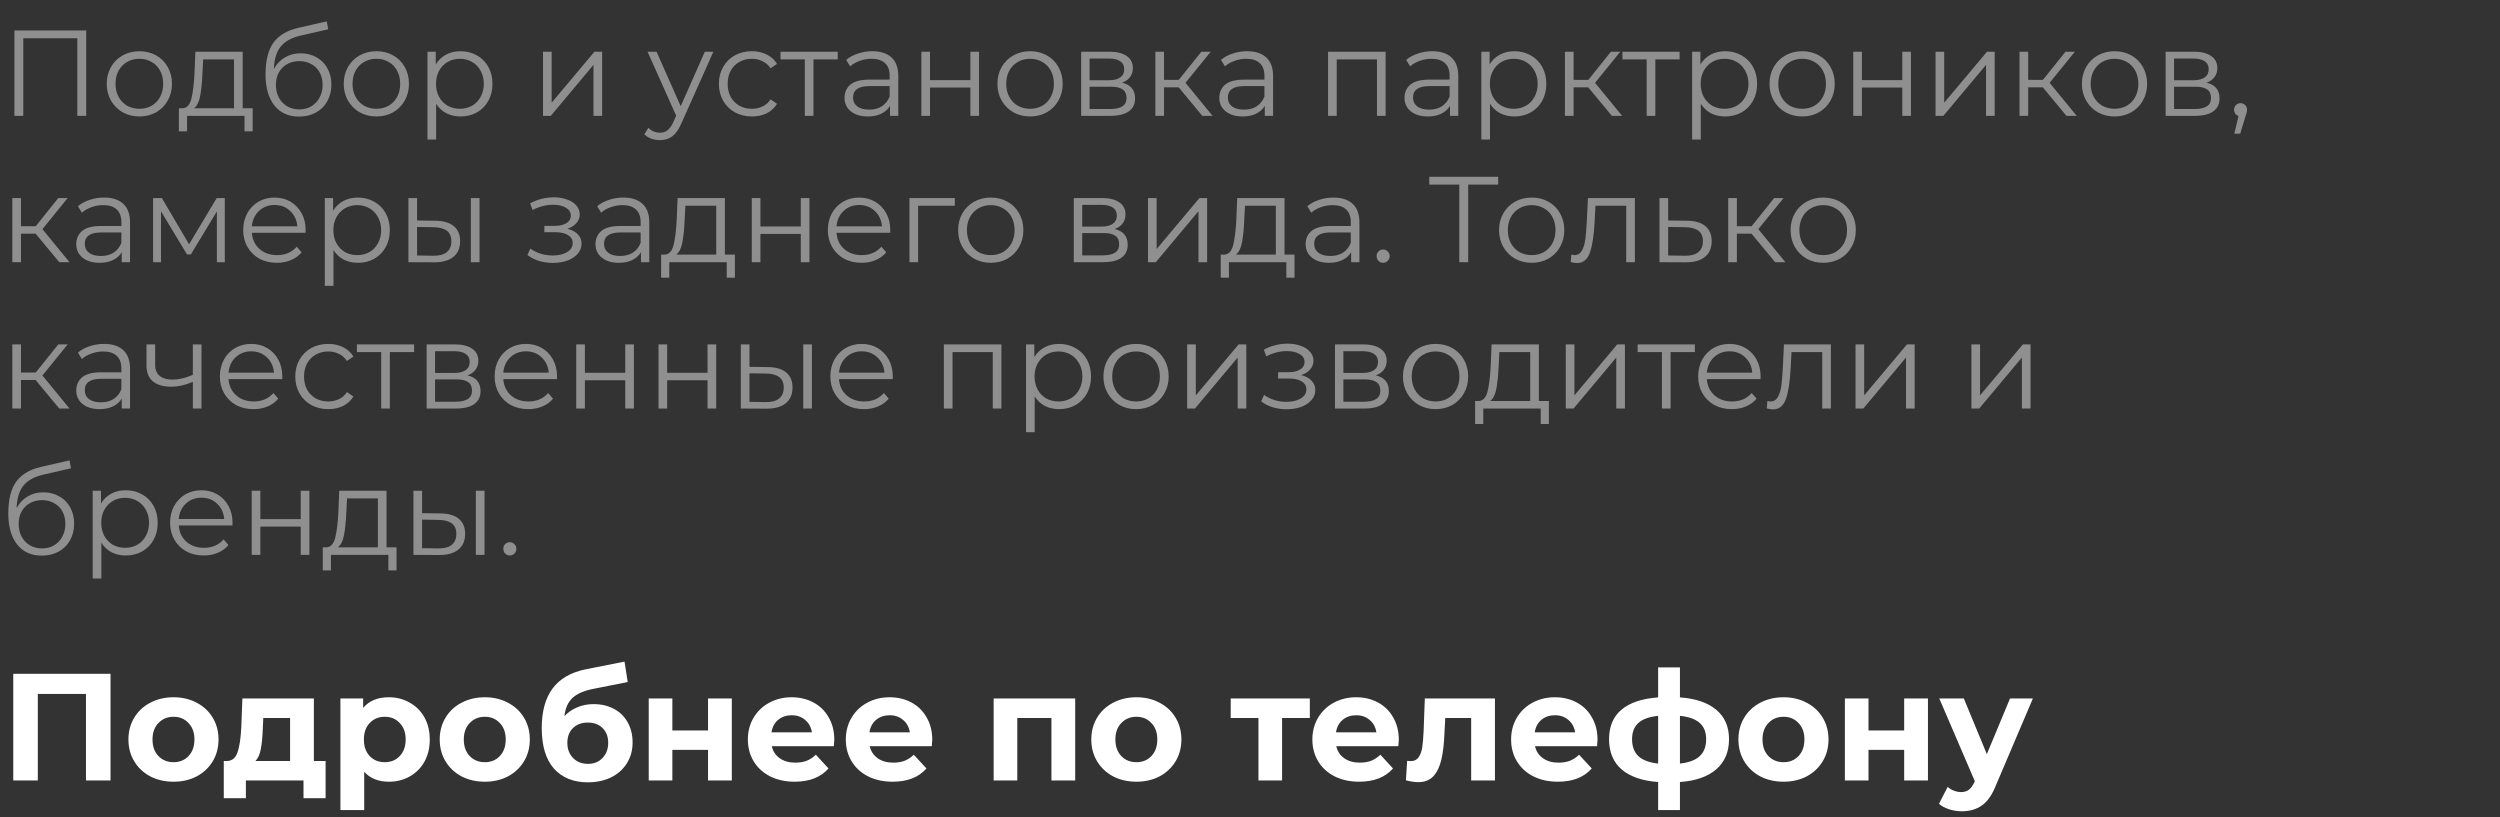
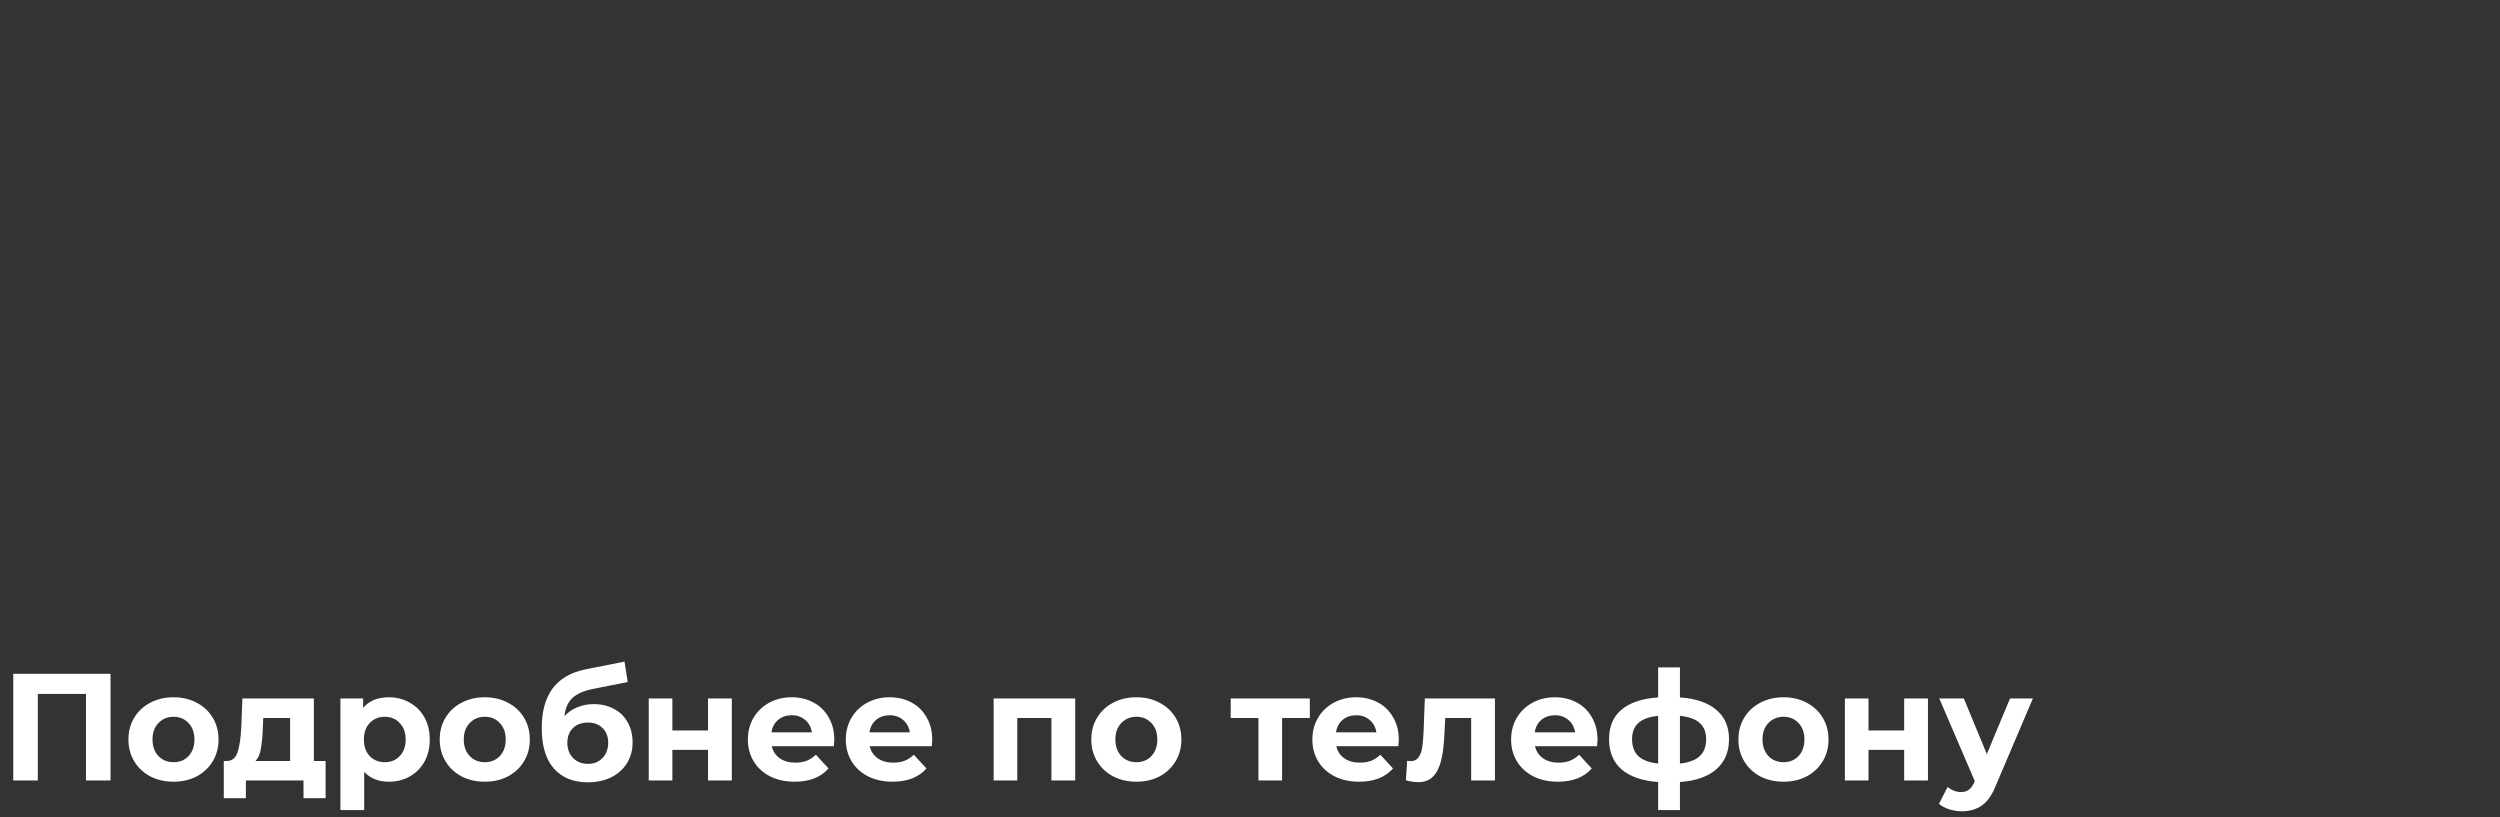
<svg xmlns="http://www.w3.org/2000/svg" width="410" height="134" viewBox="0 0 410 134" fill="none">
  <rect x="0" y="0" width="410" height="134" fill="#333333" stroke="none" />
  <path d="M18.125 110.5V128H14.1V113.8H6.2V128H2.175V110.5H18.125ZM28.463 128.2C27.046 128.2 25.771 127.908 24.638 127.325C23.521 126.725 22.646 125.9 22.013 124.85C21.38 123.8 21.063 122.608 21.063 121.275C21.063 119.942 21.38 118.75 22.013 117.7C22.646 116.65 23.521 115.833 24.638 115.25C25.771 114.65 27.046 114.35 28.463 114.35C29.88 114.35 31.146 114.65 32.263 115.25C33.38 115.833 34.255 116.65 34.888 117.7C35.521 118.75 35.838 119.942 35.838 121.275C35.838 122.608 35.521 123.8 34.888 124.85C34.255 125.9 33.38 126.725 32.263 127.325C31.146 127.908 29.88 128.2 28.463 128.2ZM28.463 125C29.463 125 30.28 124.667 30.913 124C31.563 123.317 31.888 122.408 31.888 121.275C31.888 120.142 31.563 119.242 30.913 118.575C30.28 117.892 29.463 117.55 28.463 117.55C27.463 117.55 26.638 117.892 25.988 118.575C25.338 119.242 25.013 120.142 25.013 121.275C25.013 122.408 25.338 123.317 25.988 124C26.638 124.667 27.463 125 28.463 125ZM53.4 124.8V130.9H49.775V128H40.325V130.9H36.7V124.8H37.25C38.084 124.783 38.658 124.292 38.975 123.325C39.292 122.358 39.492 120.983 39.575 119.2L39.75 114.55H51.475V124.8H53.4ZM43.1 119.475C43.05 120.842 42.942 121.958 42.775 122.825C42.625 123.692 42.334 124.35 41.9 124.8H47.575V117.75H43.175L43.1 119.475ZM63.779 114.35C65.029 114.35 66.163 114.642 67.18 115.225C68.213 115.792 69.021 116.6 69.605 117.65C70.188 118.683 70.48 119.892 70.48 121.275C70.48 122.658 70.188 123.875 69.605 124.925C69.021 125.958 68.213 126.767 67.18 127.35C66.163 127.917 65.029 128.2 63.779 128.2C62.063 128.2 60.713 127.658 59.73 126.575V132.85H55.83V114.55H59.554V116.1C60.521 114.933 61.929 114.35 63.779 114.35ZM63.105 125C64.105 125 64.921 124.667 65.555 124C66.204 123.317 66.529 122.408 66.529 121.275C66.529 120.142 66.204 119.242 65.555 118.575C64.921 117.892 64.105 117.55 63.105 117.55C62.105 117.55 61.279 117.892 60.63 118.575C59.996 119.242 59.679 120.142 59.679 121.275C59.679 122.408 59.996 123.317 60.63 124C61.279 124.667 62.105 125 63.105 125ZM79.513 128.2C78.096 128.2 76.821 127.908 75.688 127.325C74.571 126.725 73.696 125.9 73.063 124.85C72.43 123.8 72.113 122.608 72.113 121.275C72.113 119.942 72.43 118.75 73.063 117.7C73.696 116.65 74.571 115.833 75.688 115.25C76.821 114.65 78.096 114.35 79.513 114.35C80.93 114.35 82.196 114.65 83.313 115.25C84.43 115.833 85.305 116.65 85.938 117.7C86.571 118.75 86.888 119.942 86.888 121.275C86.888 122.608 86.571 123.8 85.938 124.85C85.305 125.9 84.43 126.725 83.313 127.325C82.196 127.908 80.93 128.2 79.513 128.2ZM79.513 125C80.513 125 81.33 124.667 81.963 124C82.613 123.317 82.938 122.408 82.938 121.275C82.938 120.142 82.613 119.242 81.963 118.575C81.33 117.892 80.513 117.55 79.513 117.55C78.513 117.55 77.688 117.892 77.038 118.575C76.388 119.242 76.063 120.142 76.063 121.275C76.063 122.408 76.388 123.317 77.038 124C77.688 124.667 78.513 125 79.513 125ZM97.345 115.475C98.629 115.475 99.754 115.742 100.72 116.275C101.687 116.792 102.429 117.525 102.945 118.475C103.479 119.425 103.745 120.525 103.745 121.775C103.745 123.058 103.429 124.2 102.795 125.2C102.179 126.183 101.312 126.95 100.195 127.5C99.079 128.033 97.812 128.3 96.395 128.3C94.045 128.3 92.195 127.55 90.845 126.05C89.512 124.533 88.845 122.317 88.845 119.4C88.845 116.7 89.429 114.55 90.595 112.95C91.779 111.333 93.587 110.275 96.02 109.775L102.42 108.5L102.945 111.85L97.295 112.975C95.762 113.275 94.62 113.775 93.87 114.475C93.137 115.175 92.704 116.167 92.57 117.45C93.154 116.817 93.854 116.333 94.67 116C95.487 115.65 96.379 115.475 97.345 115.475ZM96.42 125.275C97.42 125.275 98.22 124.95 98.82 124.3C99.437 123.65 99.745 122.825 99.745 121.825C99.745 120.808 99.437 120 98.82 119.4C98.22 118.8 97.42 118.5 96.42 118.5C95.404 118.5 94.587 118.8 93.97 119.4C93.354 120 93.045 120.808 93.045 121.825C93.045 122.842 93.362 123.675 93.995 124.325C94.629 124.958 95.437 125.275 96.42 125.275ZM106.392 114.55H110.267V119.8H116.117V114.55H120.017V128H116.117V122.975H110.267V128H106.392V114.55ZM136.825 121.325C136.825 121.375 136.8 121.725 136.75 122.375H126.575C126.758 123.208 127.192 123.867 127.875 124.35C128.558 124.833 129.408 125.075 130.425 125.075C131.125 125.075 131.742 124.975 132.275 124.775C132.825 124.558 133.333 124.225 133.8 123.775L135.875 126.025C134.608 127.475 132.758 128.2 130.325 128.2C128.808 128.2 127.467 127.908 126.3 127.325C125.133 126.725 124.233 125.9 123.6 124.85C122.967 123.8 122.65 122.608 122.65 121.275C122.65 119.958 122.958 118.775 123.575 117.725C124.208 116.658 125.067 115.833 126.15 115.25C127.25 114.65 128.475 114.35 129.825 114.35C131.142 114.35 132.333 114.633 133.4 115.2C134.467 115.767 135.3 116.583 135.9 117.65C136.517 118.7 136.825 119.925 136.825 121.325ZM129.85 117.3C128.967 117.3 128.225 117.55 127.625 118.05C127.025 118.55 126.658 119.233 126.525 120.1H133.15C133.017 119.25 132.65 118.575 132.05 118.075C131.45 117.558 130.717 117.3 129.85 117.3ZM152.889 121.325C152.889 121.375 152.864 121.725 152.814 122.375H142.639C142.823 123.208 143.256 123.867 143.939 124.35C144.623 124.833 145.473 125.075 146.489 125.075C147.189 125.075 147.806 124.975 148.339 124.775C148.889 124.558 149.398 124.225 149.864 123.775L151.939 126.025C150.673 127.475 148.823 128.2 146.389 128.2C144.873 128.2 143.531 127.908 142.364 127.325C141.198 126.725 140.298 125.9 139.664 124.85C139.031 123.8 138.714 122.608 138.714 121.275C138.714 119.958 139.023 118.775 139.639 117.725C140.273 116.658 141.131 115.833 142.214 115.25C143.314 114.65 144.539 114.35 145.889 114.35C147.206 114.35 148.398 114.633 149.464 115.2C150.531 115.767 151.364 116.583 151.964 117.65C152.581 118.7 152.889 119.925 152.889 121.325ZM145.914 117.3C145.031 117.3 144.289 117.55 143.689 118.05C143.089 118.55 142.723 119.233 142.589 120.1H149.214C149.081 119.25 148.714 118.575 148.114 118.075C147.514 117.558 146.781 117.3 145.914 117.3ZM176.334 114.55V128H172.434V117.75H166.834V128H162.959V114.55H176.334ZM186.373 128.2C184.957 128.2 183.682 127.908 182.548 127.325C181.432 126.725 180.557 125.9 179.923 124.85C179.29 123.8 178.973 122.608 178.973 121.275C178.973 119.942 179.29 118.75 179.923 117.7C180.557 116.65 181.432 115.833 182.548 115.25C183.682 114.65 184.957 114.35 186.373 114.35C187.79 114.35 189.057 114.65 190.173 115.25C191.29 115.833 192.165 116.65 192.798 117.7C193.432 118.75 193.748 119.942 193.748 121.275C193.748 122.608 193.432 123.8 192.798 124.85C192.165 125.9 191.29 126.725 190.173 127.325C189.057 127.908 187.79 128.2 186.373 128.2ZM186.373 125C187.373 125 188.19 124.667 188.823 124C189.473 123.317 189.798 122.408 189.798 121.275C189.798 120.142 189.473 119.242 188.823 118.575C188.19 117.892 187.373 117.55 186.373 117.55C185.373 117.55 184.548 117.892 183.898 118.575C183.248 119.242 182.923 120.142 182.923 121.275C182.923 122.408 183.248 123.317 183.898 124C184.548 124.667 185.373 125 186.373 125ZM214.811 117.75H210.261V128H206.386V117.75H201.836V114.55H214.811V117.75ZM229.403 121.325C229.403 121.375 229.378 121.725 229.328 122.375H219.153C219.336 123.208 219.77 123.867 220.453 124.35C221.136 124.833 221.986 125.075 223.003 125.075C223.703 125.075 224.32 124.975 224.853 124.775C225.403 124.558 225.911 124.225 226.378 123.775L228.453 126.025C227.186 127.475 225.336 128.2 222.903 128.2C221.386 128.2 220.045 127.908 218.878 127.325C217.711 126.725 216.811 125.9 216.178 124.85C215.545 123.8 215.228 122.608 215.228 121.275C215.228 119.958 215.536 118.775 216.153 117.725C216.786 116.658 217.645 115.833 218.728 115.25C219.828 114.65 221.053 114.35 222.403 114.35C223.72 114.35 224.911 114.633 225.978 115.2C227.045 115.767 227.878 116.583 228.478 117.65C229.095 118.7 229.403 119.925 229.403 121.325ZM222.428 117.3C221.545 117.3 220.803 117.55 220.203 118.05C219.603 118.55 219.236 119.233 219.103 120.1H225.728C225.595 119.25 225.228 118.575 224.628 118.075C224.028 117.558 223.295 117.3 222.428 117.3ZM245.171 114.55V128H241.271V117.75H237.021L236.896 120.125C236.829 121.892 236.662 123.358 236.396 124.525C236.129 125.692 235.696 126.608 235.096 127.275C234.496 127.942 233.662 128.275 232.596 128.275C232.029 128.275 231.354 128.175 230.571 127.975L230.771 124.775C231.037 124.808 231.229 124.825 231.346 124.825C231.929 124.825 232.362 124.617 232.646 124.2C232.946 123.767 233.146 123.225 233.246 122.575C233.346 121.908 233.421 121.033 233.471 119.95L233.671 114.55H245.171ZM261.996 121.325C261.996 121.375 261.971 121.725 261.921 122.375H251.746C251.929 123.208 252.363 123.867 253.046 124.35C253.729 124.833 254.579 125.075 255.596 125.075C256.296 125.075 256.913 124.975 257.446 124.775C257.996 124.558 258.504 124.225 258.971 123.775L261.046 126.025C259.779 127.475 257.929 128.2 255.496 128.2C253.979 128.2 252.638 127.908 251.471 127.325C250.304 126.725 249.404 125.9 248.771 124.85C248.138 123.8 247.821 122.608 247.821 121.275C247.821 119.958 248.129 118.775 248.746 117.725C249.379 116.658 250.238 115.833 251.321 115.25C252.421 114.65 253.646 114.35 254.996 114.35C256.313 114.35 257.504 114.633 258.571 115.2C259.638 115.767 260.471 116.583 261.071 117.65C261.688 118.7 261.996 119.925 261.996 121.325ZM255.021 117.3C254.138 117.3 253.396 117.55 252.796 118.05C252.196 118.55 251.829 119.233 251.696 120.1H258.321C258.188 119.25 257.821 118.575 257.221 118.075C256.621 117.558 255.888 117.3 255.021 117.3ZM283.56 121.225C283.56 123.308 282.86 124.958 281.46 126.175C280.077 127.375 278.094 128.067 275.51 128.25V132.85H271.935V128.25C269.352 128.067 267.36 127.383 265.96 126.2C264.577 125 263.885 123.342 263.885 121.225C263.885 119.142 264.569 117.525 265.935 116.375C267.319 115.225 269.319 114.558 271.935 114.375V109.45H275.51V114.375C278.094 114.558 280.077 115.233 281.46 116.4C282.86 117.567 283.56 119.175 283.56 121.225ZM267.66 121.225C267.66 122.425 268.002 123.35 268.685 124C269.369 124.65 270.452 125.058 271.935 125.225V117.4C270.452 117.55 269.369 117.942 268.685 118.575C268.002 119.192 267.66 120.075 267.66 121.225ZM275.51 125.225C276.994 125.058 278.077 124.65 278.76 124C279.46 123.35 279.81 122.425 279.81 121.225C279.81 120.075 279.46 119.192 278.76 118.575C278.077 117.942 276.994 117.55 275.51 117.4V125.225ZM292.501 128.2C291.085 128.2 289.81 127.908 288.676 127.325C287.56 126.725 286.685 125.9 286.051 124.85C285.418 123.8 285.101 122.608 285.101 121.275C285.101 119.942 285.418 118.75 286.051 117.7C286.685 116.65 287.56 115.833 288.676 115.25C289.81 114.65 291.085 114.35 292.501 114.35C293.918 114.35 295.185 114.65 296.301 115.25C297.418 115.833 298.293 116.65 298.926 117.7C299.56 118.75 299.876 119.942 299.876 121.275C299.876 122.608 299.56 123.8 298.926 124.85C298.293 125.9 297.418 126.725 296.301 127.325C295.185 127.908 293.918 128.2 292.501 128.2ZM292.501 125C293.501 125 294.318 124.667 294.951 124C295.601 123.317 295.926 122.408 295.926 121.275C295.926 120.142 295.601 119.242 294.951 118.575C294.318 117.892 293.501 117.55 292.501 117.55C291.501 117.55 290.676 117.892 290.026 118.575C289.376 119.242 289.051 120.142 289.051 121.275C289.051 122.408 289.376 123.317 290.026 124C290.676 124.667 291.501 125 292.501 125ZM302.559 114.55H306.434V119.8H312.284V114.55H316.184V128H312.284V122.975H306.434V128H302.559V114.55ZM333.392 114.55L327.317 128.825C326.7 130.375 325.934 131.467 325.017 132.1C324.117 132.733 323.025 133.05 321.742 133.05C321.042 133.05 320.35 132.942 319.667 132.725C318.984 132.508 318.425 132.208 317.992 131.825L319.417 129.05C319.717 129.317 320.059 129.525 320.442 129.675C320.842 129.825 321.234 129.9 321.617 129.9C322.15 129.9 322.584 129.767 322.917 129.5C323.25 129.25 323.55 128.825 323.817 128.225L323.867 128.1L318.042 114.55H322.067L325.842 123.675L329.642 114.55H333.392Z" fill="white" />
-   <path d="M14.14 5V19H12.68V6.28H3.82V19H2.36V5H14.14ZM22.864 19.1C21.851 19.1 20.937 18.873 20.124 18.42C19.311 17.953 18.671 17.313 18.204 16.5C17.737 15.687 17.504 14.767 17.504 13.74C17.504 12.713 17.737 11.793 18.204 10.98C18.671 10.167 19.311 9.533 20.124 9.08C20.937 8.627 21.851 8.4 22.864 8.4C23.877 8.4 24.791 8.627 25.604 9.08C26.417 9.533 27.051 10.167 27.504 10.98C27.971 11.793 28.204 12.713 28.204 13.74C28.204 14.767 27.971 15.687 27.504 16.5C27.051 17.313 26.417 17.953 25.604 18.42C24.791 18.873 23.877 19.1 22.864 19.1ZM22.864 17.84C23.611 17.84 24.277 17.673 24.864 17.34C25.464 16.993 25.931 16.507 26.264 15.88C26.597 15.253 26.764 14.54 26.764 13.74C26.764 12.94 26.597 12.227 26.264 11.6C25.931 10.973 25.464 10.493 24.864 10.16C24.277 9.813 23.611 9.64 22.864 9.64C22.117 9.64 21.444 9.813 20.844 10.16C20.257 10.493 19.791 10.973 19.444 11.6C19.111 12.227 18.944 12.94 18.944 13.74C18.944 14.54 19.111 15.253 19.444 15.88C19.791 16.507 20.257 16.993 20.844 17.34C21.444 17.673 22.117 17.84 22.864 17.84ZM41.44 17.76V21.54H40.1V19H30.68V21.54H29.34V17.76H29.94C30.647 17.72 31.127 17.2 31.38 16.2C31.634 15.2 31.807 13.8 31.9 12L32.04 8.48H39.8V17.76H41.44ZM33.2 12.08C33.133 13.573 33.007 14.807 32.82 15.78C32.633 16.74 32.3 17.4 31.82 17.76H38.38V9.74H33.32L33.2 12.08ZM49.307 8.74C50.281 8.74 51.148 8.96 51.907 9.4C52.681 9.827 53.281 10.433 53.708 11.22C54.134 11.993 54.347 12.88 54.347 13.88C54.347 14.907 54.121 15.82 53.667 16.62C53.227 17.407 52.608 18.02 51.807 18.46C51.008 18.9 50.087 19.12 49.047 19.12C47.301 19.12 45.947 18.507 44.987 17.28C44.028 16.053 43.547 14.36 43.547 12.2C43.547 9.947 43.974 8.22 44.828 7.02C45.694 5.82 47.041 5.007 48.867 4.58L53.587 3.5L53.828 4.8L49.388 5.82C47.881 6.153 46.774 6.747 46.068 7.6C45.361 8.44 44.974 9.687 44.907 11.34C45.334 10.527 45.928 9.893 46.688 9.44C47.447 8.973 48.321 8.74 49.307 8.74ZM49.087 17.94C49.821 17.94 50.474 17.773 51.047 17.44C51.634 17.093 52.087 16.613 52.407 16C52.741 15.387 52.907 14.693 52.907 13.92C52.907 13.147 52.748 12.467 52.428 11.88C52.108 11.293 51.654 10.84 51.068 10.52C50.494 10.187 49.834 10.02 49.087 10.02C48.341 10.02 47.674 10.187 47.087 10.52C46.514 10.84 46.061 11.293 45.727 11.88C45.407 12.467 45.248 13.147 45.248 13.92C45.248 14.693 45.407 15.387 45.727 16C46.061 16.613 46.521 17.093 47.108 17.44C47.694 17.773 48.354 17.94 49.087 17.94ZM61.731 19.1C60.718 19.1 59.804 18.873 58.991 18.42C58.178 17.953 57.538 17.313 57.071 16.5C56.604 15.687 56.371 14.767 56.371 13.74C56.371 12.713 56.604 11.793 57.071 10.98C57.538 10.167 58.178 9.533 58.991 9.08C59.804 8.627 60.718 8.4 61.731 8.4C62.744 8.4 63.658 8.627 64.471 9.08C65.284 9.533 65.918 10.167 66.371 10.98C66.838 11.793 67.071 12.713 67.071 13.74C67.071 14.767 66.838 15.687 66.371 16.5C65.918 17.313 65.284 17.953 64.471 18.42C63.658 18.873 62.744 19.1 61.731 19.1ZM61.731 17.84C62.478 17.84 63.144 17.673 63.731 17.34C64.331 16.993 64.798 16.507 65.131 15.88C65.464 15.253 65.631 14.54 65.631 13.74C65.631 12.94 65.464 12.227 65.131 11.6C64.798 10.973 64.331 10.493 63.731 10.16C63.144 9.813 62.478 9.64 61.731 9.64C60.984 9.64 60.311 9.813 59.711 10.16C59.124 10.493 58.658 10.973 58.311 11.6C57.978 12.227 57.811 12.94 57.811 13.74C57.811 14.54 57.978 15.253 58.311 15.88C58.658 16.507 59.124 16.993 59.711 17.34C60.311 17.673 60.984 17.84 61.731 17.84ZM75.526 8.4C76.513 8.4 77.406 8.627 78.206 9.08C79.006 9.52 79.633 10.147 80.086 10.96C80.539 11.773 80.766 12.7 80.766 13.74C80.766 14.793 80.539 15.727 80.086 16.54C79.633 17.353 79.006 17.987 78.206 18.44C77.419 18.88 76.526 19.1 75.526 19.1C74.673 19.1 73.899 18.927 73.206 18.58C72.526 18.22 71.966 17.7 71.526 17.02V22.88H70.106V8.48H71.466V10.56C71.893 9.867 72.453 9.333 73.146 8.96C73.853 8.587 74.646 8.4 75.526 8.4ZM75.426 17.84C76.159 17.84 76.826 17.673 77.426 17.34C78.026 16.993 78.493 16.507 78.826 15.88C79.173 15.253 79.346 14.54 79.346 13.74C79.346 12.94 79.173 12.233 78.826 11.62C78.493 10.993 78.026 10.507 77.426 10.16C76.826 9.813 76.159 9.64 75.426 9.64C74.679 9.64 74.006 9.813 73.406 10.16C72.819 10.507 72.353 10.993 72.006 11.62C71.673 12.233 71.506 12.94 71.506 13.74C71.506 14.54 71.673 15.253 72.006 15.88C72.353 16.507 72.819 16.993 73.406 17.34C74.006 17.673 74.679 17.84 75.426 17.84ZM89.051 8.48H90.471V16.84L97.491 8.48H98.751V19H97.331V10.64L90.331 19H89.051V8.48ZM116.995 8.48L111.735 20.26C111.308 21.247 110.815 21.947 110.255 22.36C109.695 22.773 109.022 22.98 108.235 22.98C107.728 22.98 107.255 22.9 106.815 22.74C106.375 22.58 105.995 22.34 105.675 22.02L106.335 20.96C106.868 21.493 107.508 21.76 108.255 21.76C108.735 21.76 109.142 21.627 109.475 21.36C109.822 21.093 110.142 20.64 110.435 20L110.895 18.98L106.195 8.48H107.675L111.635 17.42L115.595 8.48H116.995ZM123.315 19.1C122.275 19.1 121.341 18.873 120.515 18.42C119.701 17.967 119.061 17.333 118.595 16.52C118.128 15.693 117.895 14.767 117.895 13.74C117.895 12.713 118.128 11.793 118.595 10.98C119.061 10.167 119.701 9.533 120.515 9.08C121.341 8.627 122.275 8.4 123.315 8.4C124.221 8.4 125.028 8.58 125.735 8.94C126.455 9.287 127.021 9.8 127.435 10.48L126.375 11.2C126.028 10.68 125.588 10.293 125.055 10.04C124.521 9.773 123.941 9.64 123.315 9.64C122.555 9.64 121.868 9.813 121.255 10.16C120.655 10.493 120.181 10.973 119.835 11.6C119.501 12.227 119.335 12.94 119.335 13.74C119.335 14.553 119.501 15.273 119.835 15.9C120.181 16.513 120.655 16.993 121.255 17.34C121.868 17.673 122.555 17.84 123.315 17.84C123.941 17.84 124.521 17.713 125.055 17.46C125.588 17.207 126.028 16.82 126.375 16.3L127.435 17.02C127.021 17.7 126.455 18.22 125.735 18.58C125.015 18.927 124.208 19.1 123.315 19.1ZM137.389 9.74H133.409V19H131.989V9.74H128.009V8.48H137.389V9.74ZM143.062 8.4C144.435 8.4 145.489 8.747 146.222 9.44C146.955 10.12 147.322 11.133 147.322 12.48V19H145.962V17.36C145.642 17.907 145.169 18.333 144.542 18.64C143.929 18.947 143.195 19.1 142.342 19.1C141.169 19.1 140.235 18.82 139.542 18.26C138.849 17.7 138.502 16.96 138.502 16.04C138.502 15.147 138.822 14.427 139.462 13.88C140.115 13.333 141.149 13.06 142.562 13.06H145.902V12.42C145.902 11.513 145.649 10.827 145.142 10.36C144.635 9.88 143.895 9.64 142.922 9.64C142.255 9.64 141.615 9.753 141.002 9.98C140.389 10.193 139.862 10.493 139.422 10.88L138.782 9.82C139.315 9.367 139.955 9.02 140.702 8.78C141.449 8.527 142.235 8.4 143.062 8.4ZM142.562 17.98C143.362 17.98 144.049 17.8 144.622 17.44C145.195 17.067 145.622 16.533 145.902 15.84V14.12H142.602C140.802 14.12 139.902 14.747 139.902 16C139.902 16.613 140.135 17.1 140.602 17.46C141.069 17.807 141.722 17.98 142.562 17.98ZM151.102 8.48H152.522V13.14H159.142V8.48H160.562V19H159.142V14.36H152.522V19H151.102V8.48ZM168.938 19.1C167.925 19.1 167.011 18.873 166.198 18.42C165.385 17.953 164.745 17.313 164.278 16.5C163.811 15.687 163.578 14.767 163.578 13.74C163.578 12.713 163.811 11.793 164.278 10.98C164.745 10.167 165.385 9.533 166.198 9.08C167.011 8.627 167.925 8.4 168.938 8.4C169.951 8.4 170.865 8.627 171.678 9.08C172.491 9.533 173.125 10.167 173.578 10.98C174.045 11.793 174.278 12.713 174.278 13.74C174.278 14.767 174.045 15.687 173.578 16.5C173.125 17.313 172.491 17.953 171.678 18.42C170.865 18.873 169.951 19.1 168.938 19.1ZM168.938 17.84C169.685 17.84 170.351 17.673 170.938 17.34C171.538 16.993 172.005 16.507 172.338 15.88C172.671 15.253 172.838 14.54 172.838 13.74C172.838 12.94 172.671 12.227 172.338 11.6C172.005 10.973 171.538 10.493 170.938 10.16C170.351 9.813 169.685 9.64 168.938 9.64C168.191 9.64 167.518 9.813 166.918 10.16C166.331 10.493 165.865 10.973 165.518 11.6C165.185 12.227 165.018 12.94 165.018 13.74C165.018 14.54 165.185 15.253 165.518 15.88C165.865 16.507 166.331 16.993 166.918 17.34C167.518 17.673 168.191 17.84 168.938 17.84ZM184.013 13.56C185.44 13.893 186.153 14.753 186.153 16.14C186.153 17.06 185.813 17.767 185.133 18.26C184.453 18.753 183.44 19 182.093 19H177.313V8.48H181.953C183.153 8.48 184.093 8.713 184.773 9.18C185.453 9.647 185.793 10.313 185.793 11.18C185.793 11.753 185.633 12.247 185.313 12.66C185.006 13.06 184.573 13.36 184.013 13.56ZM178.693 13.16H181.853C182.666 13.16 183.286 13.007 183.713 12.7C184.153 12.393 184.373 11.947 184.373 11.36C184.373 10.773 184.153 10.333 183.713 10.04C183.286 9.747 182.666 9.6 181.853 9.6H178.693V13.16ZM182.033 17.88C182.94 17.88 183.62 17.733 184.073 17.44C184.526 17.147 184.753 16.687 184.753 16.06C184.753 15.433 184.546 14.973 184.133 14.68C183.72 14.373 183.066 14.22 182.173 14.22H178.693V17.88H182.033ZM193.301 14.32H190.901V19H189.481V8.48H190.901V13.1H193.321L197.021 8.48H198.561L194.421 13.58L198.861 19H197.181L193.301 14.32ZM204.527 8.4C205.9 8.4 206.953 8.747 207.687 9.44C208.42 10.12 208.787 11.133 208.787 12.48V19H207.427V17.36C207.107 17.907 206.633 18.333 206.007 18.64C205.393 18.947 204.66 19.1 203.807 19.1C202.633 19.1 201.7 18.82 201.007 18.26C200.313 17.7 199.967 16.96 199.967 16.04C199.967 15.147 200.287 14.427 200.927 13.88C201.58 13.333 202.613 13.06 204.027 13.06H207.367V12.42C207.367 11.513 207.113 10.827 206.607 10.36C206.1 9.88 205.36 9.64 204.387 9.64C203.72 9.64 203.08 9.753 202.467 9.98C201.853 10.193 201.327 10.493 200.887 10.88L200.247 9.82C200.78 9.367 201.42 9.02 202.167 8.78C202.913 8.527 203.7 8.4 204.527 8.4ZM204.027 17.98C204.827 17.98 205.513 17.8 206.087 17.44C206.66 17.067 207.087 16.533 207.367 15.84V14.12H204.067C202.267 14.12 201.367 14.747 201.367 16C201.367 16.613 201.6 17.1 202.067 17.46C202.533 17.807 203.187 17.98 204.027 17.98ZM227.241 8.48V19H225.821V9.74H219.221V19H217.801V8.48H227.241ZM234.898 8.4C236.271 8.4 237.324 8.747 238.058 9.44C238.791 10.12 239.158 11.133 239.158 12.48V19H237.798V17.36C237.478 17.907 237.004 18.333 236.378 18.64C235.764 18.947 235.031 19.1 234.178 19.1C233.004 19.1 232.071 18.82 231.378 18.26C230.684 17.7 230.338 16.96 230.338 16.04C230.338 15.147 230.658 14.427 231.298 13.88C231.951 13.333 232.984 13.06 234.398 13.06H237.738V12.42C237.738 11.513 237.484 10.827 236.978 10.36C236.471 9.88 235.731 9.64 234.758 9.64C234.091 9.64 233.451 9.753 232.838 9.98C232.224 10.193 231.698 10.493 231.258 10.88L230.618 9.82C231.151 9.367 231.791 9.02 232.538 8.78C233.284 8.527 234.071 8.4 234.898 8.4ZM234.398 17.98C235.198 17.98 235.884 17.8 236.458 17.44C237.031 17.067 237.458 16.533 237.738 15.84V14.12H234.438C232.638 14.12 231.738 14.747 231.738 16C231.738 16.613 231.971 17.1 232.438 17.46C232.904 17.807 233.558 17.98 234.398 17.98ZM248.358 8.4C249.345 8.4 250.238 8.627 251.038 9.08C251.838 9.52 252.465 10.147 252.918 10.96C253.371 11.773 253.598 12.7 253.598 13.74C253.598 14.793 253.371 15.727 252.918 16.54C252.465 17.353 251.838 17.987 251.038 18.44C250.251 18.88 249.358 19.1 248.358 19.1C247.505 19.1 246.731 18.927 246.038 18.58C245.358 18.22 244.798 17.7 244.358 17.02V22.88H242.938V8.48H244.298V10.56C244.725 9.867 245.285 9.333 245.978 8.96C246.685 8.587 247.478 8.4 248.358 8.4ZM248.258 17.84C248.991 17.84 249.658 17.673 250.258 17.34C250.858 16.993 251.325 16.507 251.658 15.88C252.005 15.253 252.178 14.54 252.178 13.74C252.178 12.94 252.005 12.233 251.658 11.62C251.325 10.993 250.858 10.507 250.258 10.16C249.658 9.813 248.991 9.64 248.258 9.64C247.511 9.64 246.838 9.813 246.238 10.16C245.651 10.507 245.185 10.993 244.838 11.62C244.505 12.233 244.338 12.94 244.338 13.74C244.338 14.54 244.505 15.253 244.838 15.88C245.185 16.507 245.651 16.993 246.238 17.34C246.838 17.673 247.511 17.84 248.258 17.84ZM260.469 14.32H258.069V19H256.649V8.48H258.069V13.1H260.489L264.189 8.48H265.729L261.589 13.58L266.029 19H264.349L260.469 14.32ZM275.455 9.74H271.475V19H270.055V9.74H266.075V8.48H275.455V9.74ZM282.928 8.4C283.915 8.4 284.808 8.627 285.608 9.08C286.408 9.52 287.035 10.147 287.488 10.96C287.942 11.773 288.168 12.7 288.168 13.74C288.168 14.793 287.942 15.727 287.488 16.54C287.035 17.353 286.408 17.987 285.608 18.44C284.822 18.88 283.928 19.1 282.928 19.1C282.075 19.1 281.302 18.927 280.608 18.58C279.928 18.22 279.368 17.7 278.928 17.02V22.88H277.508V8.48H278.868V10.56C279.295 9.867 279.855 9.333 280.548 8.96C281.255 8.587 282.048 8.4 282.928 8.4ZM282.828 17.84C283.562 17.84 284.228 17.673 284.828 17.34C285.428 16.993 285.895 16.507 286.228 15.88C286.575 15.253 286.748 14.54 286.748 13.74C286.748 12.94 286.575 12.233 286.228 11.62C285.895 10.993 285.428 10.507 284.828 10.16C284.228 9.813 283.562 9.64 282.828 9.64C282.082 9.64 281.408 9.813 280.808 10.16C280.222 10.507 279.755 10.993 279.408 11.62C279.075 12.233 278.908 12.94 278.908 13.74C278.908 14.54 279.075 15.253 279.408 15.88C279.755 16.507 280.222 16.993 280.808 17.34C281.408 17.673 282.082 17.84 282.828 17.84ZM295.559 19.1C294.546 19.1 293.633 18.873 292.819 18.42C292.006 17.953 291.366 17.313 290.899 16.5C290.433 15.687 290.199 14.767 290.199 13.74C290.199 12.713 290.433 11.793 290.899 10.98C291.366 10.167 292.006 9.533 292.819 9.08C293.633 8.627 294.546 8.4 295.559 8.4C296.573 8.4 297.486 8.627 298.299 9.08C299.113 9.533 299.746 10.167 300.199 10.98C300.666 11.793 300.899 12.713 300.899 13.74C300.899 14.767 300.666 15.687 300.199 16.5C299.746 17.313 299.113 17.953 298.299 18.42C297.486 18.873 296.573 19.1 295.559 19.1ZM295.559 17.84C296.306 17.84 296.973 17.673 297.559 17.34C298.159 16.993 298.626 16.507 298.959 15.88C299.293 15.253 299.459 14.54 299.459 13.74C299.459 12.94 299.293 12.227 298.959 11.6C298.626 10.973 298.159 10.493 297.559 10.16C296.973 9.813 296.306 9.64 295.559 9.64C294.813 9.64 294.139 9.813 293.539 10.16C292.953 10.493 292.486 10.973 292.139 11.6C291.806 12.227 291.639 12.94 291.639 13.74C291.639 14.54 291.806 15.253 292.139 15.88C292.486 16.507 292.953 16.993 293.539 17.34C294.139 17.673 294.813 17.84 295.559 17.84ZM303.934 8.48H305.354V13.14H311.974V8.48H313.394V19H311.974V14.36H305.354V19H303.934V8.48ZM317.43 8.48H318.85V16.84L325.87 8.48H327.13V19H325.71V10.64L318.71 19H317.43V8.48ZM335.02 14.32H332.62V19H331.2V8.48H332.62V13.1H335.04L338.74 8.48H340.28L336.14 13.58L340.58 19H338.9L335.02 14.32ZM346.79 19.1C345.776 19.1 344.863 18.873 344.05 18.42C343.236 17.953 342.596 17.313 342.13 16.5C341.663 15.687 341.43 14.767 341.43 13.74C341.43 12.713 341.663 11.793 342.13 10.98C342.596 10.167 343.236 9.533 344.05 9.08C344.863 8.627 345.776 8.4 346.79 8.4C347.803 8.4 348.716 8.627 349.53 9.08C350.343 9.533 350.976 10.167 351.43 10.98C351.896 11.793 352.13 12.713 352.13 13.74C352.13 14.767 351.896 15.687 351.43 16.5C350.976 17.313 350.343 17.953 349.53 18.42C348.716 18.873 347.803 19.1 346.79 19.1ZM346.79 17.84C347.536 17.84 348.203 17.673 348.79 17.34C349.39 16.993 349.856 16.507 350.19 15.88C350.523 15.253 350.69 14.54 350.69 13.74C350.69 12.94 350.523 12.227 350.19 11.6C349.856 10.973 349.39 10.493 348.79 10.16C348.203 9.813 347.536 9.64 346.79 9.64C346.043 9.64 345.37 9.813 344.77 10.16C344.183 10.493 343.716 10.973 343.37 11.6C343.036 12.227 342.87 12.94 342.87 13.74C342.87 14.54 343.036 15.253 343.37 15.88C343.716 16.507 344.183 16.993 344.77 17.34C345.37 17.673 346.043 17.84 346.79 17.84ZM361.865 13.56C363.291 13.893 364.005 14.753 364.005 16.14C364.005 17.06 363.665 17.767 362.985 18.26C362.305 18.753 361.291 19 359.945 19H355.165V8.48H359.805C361.005 8.48 361.945 8.713 362.625 9.18C363.305 9.647 363.645 10.313 363.645 11.18C363.645 11.753 363.485 12.247 363.165 12.66C362.858 13.06 362.425 13.36 361.865 13.56ZM356.545 13.16H359.705C360.518 13.16 361.138 13.007 361.565 12.7C362.005 12.393 362.225 11.947 362.225 11.36C362.225 10.773 362.005 10.333 361.565 10.04C361.138 9.747 360.518 9.6 359.705 9.6H356.545V13.16ZM359.885 17.88C360.791 17.88 361.471 17.733 361.925 17.44C362.378 17.147 362.605 16.687 362.605 16.06C362.605 15.433 362.398 14.973 361.985 14.68C361.571 14.373 360.918 14.22 360.025 14.22H356.545V17.88H359.885ZM367.453 16.92C367.759 16.92 368.013 17.027 368.213 17.24C368.413 17.44 368.513 17.693 368.513 18C368.513 18.16 368.486 18.333 368.433 18.52C368.393 18.707 368.326 18.92 368.233 19.16L367.393 21.92H366.433L367.113 19.02C366.899 18.953 366.726 18.833 366.593 18.66C366.459 18.473 366.393 18.253 366.393 18C366.393 17.693 366.493 17.44 366.693 17.24C366.893 17.027 367.146 16.92 367.453 16.92ZM5.84 38.32H3.44V43H2.02V32.48H3.44V37.1H5.86L9.56 32.48H11.1L6.96 37.58L11.4 43H9.72L5.84 38.32ZM17.066 32.4C18.439 32.4 19.492 32.747 20.226 33.44C20.959 34.12 21.326 35.133 21.326 36.48V43H19.966V41.36C19.646 41.907 19.172 42.333 18.546 42.64C17.932 42.947 17.199 43.1 16.346 43.1C15.172 43.1 14.239 42.82 13.546 42.26C12.852 41.7 12.506 40.96 12.506 40.04C12.506 39.147 12.826 38.427 13.466 37.88C14.119 37.333 15.152 37.06 16.566 37.06H19.906V36.42C19.906 35.513 19.652 34.827 19.146 34.36C18.639 33.88 17.899 33.64 16.926 33.64C16.259 33.64 15.619 33.753 15.006 33.98C14.392 34.193 13.866 34.493 13.426 34.88L12.786 33.82C13.319 33.367 13.959 33.02 14.706 32.78C15.452 32.527 16.239 32.4 17.066 32.4ZM16.566 41.98C17.366 41.98 18.052 41.8 18.626 41.44C19.199 41.067 19.626 40.533 19.906 39.84V38.12H16.606C14.806 38.12 13.906 38.747 13.906 40C13.906 40.613 14.139 41.1 14.606 41.46C15.072 41.807 15.726 41.98 16.566 41.98ZM36.866 32.48V43H35.566V34.68L31.306 41.72H30.666L26.406 34.66V43H25.106V32.48H26.546L31.006 40.06L35.546 32.48H36.866ZM50.107 38.18H41.307C41.387 39.273 41.807 40.16 42.567 40.84C43.327 41.507 44.287 41.84 45.447 41.84C46.1 41.84 46.7 41.727 47.247 41.5C47.793 41.26 48.267 40.913 48.667 40.46L49.467 41.38C49 41.94 48.413 42.367 47.707 42.66C47.013 42.953 46.247 43.1 45.407 43.1C44.327 43.1 43.367 42.873 42.527 42.42C41.7 41.953 41.053 41.313 40.587 40.5C40.12 39.687 39.887 38.767 39.887 37.74C39.887 36.713 40.107 35.793 40.547 34.98C41 34.167 41.613 33.533 42.387 33.08C43.173 32.627 44.053 32.4 45.027 32.4C46 32.4 46.873 32.627 47.647 33.08C48.42 33.533 49.027 34.167 49.467 34.98C49.907 35.78 50.127 36.7 50.127 37.74L50.107 38.18ZM45.027 33.62C44.013 33.62 43.16 33.947 42.467 34.6C41.787 35.24 41.4 36.08 41.307 37.12H48.767C48.673 36.08 48.28 35.24 47.587 34.6C46.907 33.947 46.053 33.62 45.027 33.62ZM58.69 32.4C59.677 32.4 60.57 32.627 61.37 33.08C62.17 33.52 62.797 34.147 63.25 34.96C63.703 35.773 63.93 36.7 63.93 37.74C63.93 38.793 63.703 39.727 63.25 40.54C62.797 41.353 62.17 41.987 61.37 42.44C60.583 42.88 59.69 43.1 58.69 43.1C57.837 43.1 57.063 42.927 56.37 42.58C55.69 42.22 55.13 41.7 54.69 41.02V46.88H53.27V32.48H54.63V34.56C55.057 33.867 55.617 33.333 56.31 32.96C57.017 32.587 57.81 32.4 58.69 32.4ZM58.59 41.84C59.323 41.84 59.99 41.673 60.59 41.34C61.19 40.993 61.657 40.507 61.99 39.88C62.337 39.253 62.51 38.54 62.51 37.74C62.51 36.94 62.337 36.233 61.99 35.62C61.657 34.993 61.19 34.507 60.59 34.16C59.99 33.813 59.323 33.64 58.59 33.64C57.843 33.64 57.17 33.813 56.57 34.16C55.983 34.507 55.517 34.993 55.17 35.62C54.837 36.233 54.67 36.94 54.67 37.74C54.67 38.54 54.837 39.253 55.17 39.88C55.517 40.507 55.983 40.993 56.57 41.34C57.17 41.673 57.843 41.84 58.59 41.84ZM71.401 36.2C72.721 36.213 73.728 36.507 74.421 37.08C75.114 37.653 75.461 38.48 75.461 39.56C75.461 40.68 75.088 41.54 74.341 42.14C73.594 42.74 72.528 43.033 71.141 43.02L66.981 43V32.48H68.401V36.16L71.401 36.2ZM77.221 32.48H78.641V43H77.221V32.48ZM71.061 41.94C72.034 41.953 72.768 41.76 73.261 41.36C73.768 40.947 74.021 40.347 74.021 39.56C74.021 38.787 73.774 38.213 73.281 37.84C72.788 37.467 72.048 37.273 71.061 37.26L68.401 37.22V41.9L71.061 41.94ZM93.038 37.52C93.785 37.693 94.358 37.993 94.758 38.42C95.172 38.847 95.378 39.367 95.378 39.98C95.378 40.593 95.165 41.14 94.738 41.62C94.325 42.1 93.758 42.473 93.038 42.74C92.318 42.993 91.525 43.12 90.658 43.12C89.898 43.12 89.152 43.013 88.418 42.8C87.685 42.573 87.045 42.247 86.498 41.82L86.978 40.76C87.458 41.12 88.018 41.4 88.658 41.6C89.298 41.8 89.945 41.9 90.598 41.9C91.572 41.9 92.365 41.72 92.978 41.36C93.605 40.987 93.918 40.487 93.918 39.86C93.918 39.3 93.665 38.867 93.158 38.56C92.652 38.24 91.958 38.08 91.078 38.08H89.278V37.04H90.998C91.785 37.04 92.418 36.893 92.898 36.6C93.378 36.293 93.618 35.887 93.618 35.38C93.618 34.82 93.345 34.38 92.798 34.06C92.265 33.74 91.565 33.58 90.698 33.58C89.565 33.58 88.445 33.867 87.338 34.44L86.938 33.34C88.192 32.687 89.492 32.36 90.838 32.36C91.638 32.36 92.358 32.48 92.998 32.72C93.652 32.947 94.158 33.273 94.518 33.7C94.892 34.127 95.078 34.62 95.078 35.18C95.078 35.713 94.892 36.187 94.518 36.6C94.158 37.013 93.665 37.32 93.038 37.52ZM102.222 32.4C103.595 32.4 104.649 32.747 105.382 33.44C106.115 34.12 106.482 35.133 106.482 36.48V43H105.122V41.36C104.802 41.907 104.329 42.333 103.702 42.64C103.089 42.947 102.355 43.1 101.502 43.1C100.329 43.1 99.395 42.82 98.702 42.26C98.009 41.7 97.662 40.96 97.662 40.04C97.662 39.147 97.982 38.427 98.622 37.88C99.275 37.333 100.309 37.06 101.722 37.06H105.062V36.42C105.062 35.513 104.809 34.827 104.302 34.36C103.795 33.88 103.055 33.64 102.082 33.64C101.415 33.64 100.775 33.753 100.162 33.98C99.549 34.193 99.022 34.493 98.582 34.88L97.942 33.82C98.475 33.367 99.115 33.02 99.862 32.78C100.609 32.527 101.395 32.4 102.222 32.4ZM101.722 41.98C102.522 41.98 103.209 41.8 103.782 41.44C104.355 41.067 104.782 40.533 105.062 39.84V38.12H101.762C99.962 38.12 99.062 38.747 99.062 40C99.062 40.613 99.295 41.1 99.762 41.46C100.229 41.807 100.882 41.98 101.722 41.98ZM120.522 41.76V45.54H119.182V43H109.762V45.54H108.422V41.76H109.022C109.729 41.72 110.209 41.2 110.462 40.2C110.716 39.2 110.889 37.8 110.982 36L111.122 32.48H118.882V41.76H120.522ZM112.282 36.08C112.216 37.573 112.089 38.807 111.902 39.78C111.716 40.74 111.382 41.4 110.902 41.76H117.462V33.74H112.402L112.282 36.08ZM123.29 32.48H124.71V37.14H131.33V32.48H132.75V43H131.33V38.36H124.71V43H123.29V32.48ZM145.986 38.18H137.186C137.266 39.273 137.686 40.16 138.446 40.84C139.206 41.507 140.166 41.84 141.326 41.84C141.979 41.84 142.579 41.727 143.126 41.5C143.672 41.26 144.146 40.913 144.546 40.46L145.346 41.38C144.879 41.94 144.292 42.367 143.586 42.66C142.892 42.953 142.126 43.1 141.286 43.1C140.206 43.1 139.246 42.873 138.406 42.42C137.579 41.953 136.932 41.313 136.466 40.5C135.999 39.687 135.766 38.767 135.766 37.74C135.766 36.713 135.986 35.793 136.426 34.98C136.879 34.167 137.492 33.533 138.266 33.08C139.052 32.627 139.932 32.4 140.906 32.4C141.879 32.4 142.752 32.627 143.526 33.08C144.299 33.533 144.906 34.167 145.346 34.98C145.786 35.78 146.006 36.7 146.006 37.74L145.986 38.18ZM140.906 33.62C139.892 33.62 139.039 33.947 138.346 34.6C137.666 35.24 137.279 36.08 137.186 37.12H144.646C144.552 36.08 144.159 35.24 143.466 34.6C142.786 33.947 141.932 33.62 140.906 33.62ZM156.589 33.74H150.569V43H149.149V32.48H156.589V33.74ZM162.493 43.1C161.479 43.1 160.566 42.873 159.753 42.42C158.939 41.953 158.299 41.313 157.833 40.5C157.366 39.687 157.133 38.767 157.133 37.74C157.133 36.713 157.366 35.793 157.833 34.98C158.299 34.167 158.939 33.533 159.753 33.08C160.566 32.627 161.479 32.4 162.493 32.4C163.506 32.4 164.419 32.627 165.233 33.08C166.046 33.533 166.679 34.167 167.133 34.98C167.599 35.793 167.833 36.713 167.833 37.74C167.833 38.767 167.599 39.687 167.133 40.5C166.679 41.313 166.046 41.953 165.233 42.42C164.419 42.873 163.506 43.1 162.493 43.1ZM162.493 41.84C163.239 41.84 163.906 41.673 164.493 41.34C165.093 40.993 165.559 40.507 165.893 39.88C166.226 39.253 166.393 38.54 166.393 37.74C166.393 36.94 166.226 36.227 165.893 35.6C165.559 34.973 165.093 34.493 164.493 34.16C163.906 33.813 163.239 33.64 162.493 33.64C161.746 33.64 161.073 33.813 160.473 34.16C159.886 34.493 159.419 34.973 159.073 35.6C158.739 36.227 158.573 36.94 158.573 37.74C158.573 38.54 158.739 39.253 159.073 39.88C159.419 40.507 159.886 40.993 160.473 41.34C161.073 41.673 161.746 41.84 162.493 41.84ZM182.802 37.56C184.229 37.893 184.942 38.753 184.942 40.14C184.942 41.06 184.602 41.767 183.922 42.26C183.242 42.753 182.229 43 180.882 43H176.102V32.48H180.742C181.942 32.48 182.882 32.713 183.562 33.18C184.242 33.647 184.582 34.313 184.582 35.18C184.582 35.753 184.422 36.247 184.102 36.66C183.795 37.06 183.362 37.36 182.802 37.56ZM177.482 37.16H180.642C181.455 37.16 182.075 37.007 182.502 36.7C182.942 36.393 183.162 35.947 183.162 35.36C183.162 34.773 182.942 34.333 182.502 34.04C182.075 33.747 181.455 33.6 180.642 33.6H177.482V37.16ZM180.822 41.88C181.729 41.88 182.409 41.733 182.862 41.44C183.315 41.147 183.542 40.687 183.542 40.06C183.542 39.433 183.335 38.973 182.922 38.68C182.509 38.373 181.855 38.22 180.962 38.22H177.482V41.88H180.822ZM188.27 32.48H189.69V40.84L196.71 32.48H197.97V43H196.55V34.64L189.55 43H188.27V32.48ZM212.3 41.76V45.54H210.96V43H201.54V45.54H200.2V41.76H200.8C201.506 41.72 201.986 41.2 202.24 40.2C202.493 39.2 202.666 37.8 202.76 36L202.9 32.48H210.66V41.76H212.3ZM204.06 36.08C203.993 37.573 203.866 38.807 203.68 39.78C203.493 40.74 203.16 41.4 202.68 41.76H209.24V33.74H204.18L204.06 36.08ZM218.687 32.4C220.06 32.4 221.114 32.747 221.847 33.44C222.58 34.12 222.947 35.133 222.947 36.48V43H221.587V41.36C221.267 41.907 220.794 42.333 220.167 42.64C219.554 42.947 218.82 43.1 217.967 43.1C216.794 43.1 215.86 42.82 215.167 42.26C214.474 41.7 214.127 40.96 214.127 40.04C214.127 39.147 214.447 38.427 215.087 37.88C215.74 37.333 216.774 37.06 218.187 37.06H221.527V36.42C221.527 35.513 221.274 34.827 220.767 34.36C220.26 33.88 219.52 33.64 218.547 33.64C217.88 33.64 217.24 33.753 216.627 33.98C216.014 34.193 215.487 34.493 215.047 34.88L214.407 33.82C214.94 33.367 215.58 33.02 216.327 32.78C217.074 32.527 217.86 32.4 218.687 32.4ZM218.187 41.98C218.987 41.98 219.674 41.8 220.247 41.44C220.82 41.067 221.247 40.533 221.527 39.84V38.12H218.227C216.427 38.12 215.527 38.747 215.527 40C215.527 40.613 215.76 41.1 216.227 41.46C216.694 41.807 217.347 41.98 218.187 41.98ZM226.827 43.1C226.534 43.1 226.28 42.993 226.067 42.78C225.867 42.567 225.767 42.307 225.767 42C225.767 41.693 225.867 41.44 226.067 41.24C226.28 41.027 226.534 40.92 226.827 40.92C227.12 40.92 227.374 41.027 227.587 41.24C227.8 41.44 227.907 41.693 227.907 42C227.907 42.307 227.8 42.567 227.587 42.78C227.374 42.993 227.12 43.1 226.827 43.1ZM245.7 30.28H240.78V43H239.32V30.28H234.4V29H245.7V30.28ZM251.204 43.1C250.19 43.1 249.277 42.873 248.464 42.42C247.65 41.953 247.01 41.313 246.544 40.5C246.077 39.687 245.844 38.767 245.844 37.74C245.844 36.713 246.077 35.793 246.544 34.98C247.01 34.167 247.65 33.533 248.464 33.08C249.277 32.627 250.19 32.4 251.204 32.4C252.217 32.4 253.13 32.627 253.944 33.08C254.757 33.533 255.39 34.167 255.844 34.98C256.31 35.793 256.544 36.713 256.544 37.74C256.544 38.767 256.31 39.687 255.844 40.5C255.39 41.313 254.757 41.953 253.944 42.42C253.13 42.873 252.217 43.1 251.204 43.1ZM251.204 41.84C251.95 41.84 252.617 41.673 253.204 41.34C253.804 40.993 254.27 40.507 254.604 39.88C254.937 39.253 255.104 38.54 255.104 37.74C255.104 36.94 254.937 36.227 254.604 35.6C254.27 34.973 253.804 34.493 253.204 34.16C252.617 33.813 251.95 33.64 251.204 33.64C250.457 33.64 249.784 33.813 249.184 34.16C248.597 34.493 248.13 34.973 247.784 35.6C247.45 36.227 247.284 36.94 247.284 37.74C247.284 38.54 247.45 39.253 247.784 39.88C248.13 40.507 248.597 40.993 249.184 41.34C249.784 41.673 250.457 41.84 251.204 41.84ZM268.12 32.48V43H266.7V33.74H261.66L261.52 36.34C261.413 38.527 261.16 40.207 260.76 41.38C260.36 42.553 259.647 43.14 258.62 43.14C258.34 43.14 258 43.087 257.6 42.98L257.7 41.76C257.94 41.813 258.107 41.84 258.2 41.84C258.747 41.84 259.16 41.587 259.44 41.08C259.72 40.573 259.907 39.947 260 39.2C260.093 38.453 260.173 37.467 260.24 36.24L260.42 32.48H268.12ZM276.677 36.2C277.997 36.213 278.997 36.507 279.677 37.08C280.37 37.653 280.717 38.48 280.717 39.56C280.717 40.68 280.343 41.54 279.597 42.14C278.863 42.74 277.797 43.033 276.397 43.02L272.157 43V32.48H273.577V36.16L276.677 36.2ZM276.317 41.94C277.29 41.953 278.023 41.76 278.517 41.36C279.023 40.947 279.277 40.347 279.277 39.56C279.277 38.787 279.03 38.213 278.537 37.84C278.043 37.467 277.303 37.273 276.317 37.26L273.577 37.22V41.9L276.317 41.94ZM287.246 38.32H284.846V43H283.426V32.48H284.846V37.1H287.266L290.966 32.48H292.506L288.366 37.58L292.806 43H291.126L287.246 38.32ZM299.016 43.1C298.003 43.1 297.09 42.873 296.276 42.42C295.463 41.953 294.823 41.313 294.356 40.5C293.89 39.687 293.656 38.767 293.656 37.74C293.656 36.713 293.89 35.793 294.356 34.98C294.823 34.167 295.463 33.533 296.276 33.08C297.09 32.627 298.003 32.4 299.016 32.4C300.03 32.4 300.943 32.627 301.756 33.08C302.57 33.533 303.203 34.167 303.656 34.98C304.123 35.793 304.356 36.713 304.356 37.74C304.356 38.767 304.123 39.687 303.656 40.5C303.203 41.313 302.57 41.953 301.756 42.42C300.943 42.873 300.03 43.1 299.016 43.1ZM299.016 41.84C299.763 41.84 300.43 41.673 301.016 41.34C301.616 40.993 302.083 40.507 302.416 39.88C302.75 39.253 302.916 38.54 302.916 37.74C302.916 36.94 302.75 36.227 302.416 35.6C302.083 34.973 301.616 34.493 301.016 34.16C300.43 33.813 299.763 33.64 299.016 33.64C298.27 33.64 297.596 33.813 296.996 34.16C296.41 34.493 295.943 34.973 295.596 35.6C295.263 36.227 295.096 36.94 295.096 37.74C295.096 38.54 295.263 39.253 295.596 39.88C295.943 40.507 296.41 40.993 296.996 41.34C297.596 41.673 298.27 41.84 299.016 41.84ZM5.84 62.32H3.44V67H2.02V56.48H3.44V61.1H5.86L9.56 56.48H11.1L6.96 61.58L11.4 67H9.72L5.84 62.32ZM17.066 56.4C18.439 56.4 19.492 56.747 20.226 57.44C20.959 58.12 21.326 59.133 21.326 60.48V67H19.966V65.36C19.646 65.907 19.172 66.333 18.546 66.64C17.932 66.947 17.199 67.1 16.346 67.1C15.172 67.1 14.239 66.82 13.546 66.26C12.852 65.7 12.506 64.96 12.506 64.04C12.506 63.147 12.826 62.427 13.466 61.88C14.119 61.333 15.152 61.06 16.566 61.06H19.906V60.42C19.906 59.513 19.652 58.827 19.146 58.36C18.639 57.88 17.899 57.64 16.926 57.64C16.259 57.64 15.619 57.753 15.006 57.98C14.392 58.193 13.866 58.493 13.426 58.88L12.786 57.82C13.319 57.367 13.959 57.02 14.706 56.78C15.452 56.527 16.239 56.4 17.066 56.4ZM16.566 65.98C17.366 65.98 18.052 65.8 18.626 65.44C19.199 65.067 19.626 64.533 19.906 63.84V62.12H16.606C14.806 62.12 13.906 62.747 13.906 64C13.906 64.613 14.139 65.1 14.606 65.46C15.072 65.807 15.726 65.98 16.566 65.98ZM33.046 56.48V67H31.626V62.62C30.413 63.153 29.219 63.42 28.046 63.42C26.779 63.42 25.793 63.133 25.086 62.56C24.379 61.973 24.026 61.1 24.026 59.94V56.48H25.446V59.86C25.446 60.647 25.699 61.247 26.206 61.66C26.713 62.06 27.413 62.26 28.306 62.26C29.293 62.26 30.399 62 31.626 61.48V56.48H33.046ZM46.279 62.18H37.479C37.559 63.273 37.979 64.16 38.739 64.84C39.499 65.507 40.459 65.84 41.619 65.84C42.272 65.84 42.872 65.727 43.419 65.5C43.965 65.26 44.439 64.913 44.839 64.46L45.639 65.38C45.172 65.94 44.585 66.367 43.879 66.66C43.185 66.953 42.419 67.1 41.579 67.1C40.499 67.1 39.539 66.873 38.699 66.42C37.872 65.953 37.225 65.313 36.759 64.5C36.292 63.687 36.059 62.767 36.059 61.74C36.059 60.713 36.279 59.793 36.719 58.98C37.172 58.167 37.785 57.533 38.559 57.08C39.345 56.627 40.225 56.4 41.199 56.4C42.172 56.4 43.045 56.627 43.819 57.08C44.592 57.533 45.199 58.167 45.639 58.98C46.079 59.78 46.299 60.7 46.299 61.74L46.279 62.18ZM41.199 57.62C40.185 57.62 39.332 57.947 38.639 58.6C37.959 59.24 37.572 60.08 37.479 61.12H44.939C44.845 60.08 44.452 59.24 43.759 58.6C43.079 57.947 42.225 57.62 41.199 57.62ZM53.842 67.1C52.802 67.1 51.868 66.873 51.042 66.42C50.228 65.967 49.589 65.333 49.122 64.52C48.655 63.693 48.422 62.767 48.422 61.74C48.422 60.713 48.655 59.793 49.122 58.98C49.589 58.167 50.228 57.533 51.042 57.08C51.868 56.627 52.802 56.4 53.842 56.4C54.748 56.4 55.555 56.58 56.262 56.94C56.982 57.287 57.548 57.8 57.962 58.48L56.902 59.2C56.555 58.68 56.115 58.293 55.582 58.04C55.048 57.773 54.468 57.64 53.842 57.64C53.082 57.64 52.395 57.813 51.782 58.16C51.182 58.493 50.709 58.973 50.362 59.6C50.029 60.227 49.862 60.94 49.862 61.74C49.862 62.553 50.029 63.273 50.362 63.9C50.709 64.513 51.182 64.993 51.782 65.34C52.395 65.673 53.082 65.84 53.842 65.84C54.468 65.84 55.048 65.713 55.582 65.46C56.115 65.207 56.555 64.82 56.902 64.3L57.962 65.02C57.548 65.7 56.982 66.22 56.262 66.58C55.542 66.927 54.735 67.1 53.842 67.1ZM67.916 57.74H63.936V67H62.516V57.74H58.536V56.48H67.916V57.74ZM76.669 61.56C78.096 61.893 78.809 62.753 78.809 64.14C78.809 65.06 78.469 65.767 77.789 66.26C77.109 66.753 76.096 67 74.749 67H69.969V56.48H74.609C75.809 56.48 76.749 56.713 77.429 57.18C78.109 57.647 78.449 58.313 78.449 59.18C78.449 59.753 78.289 60.247 77.969 60.66C77.663 61.06 77.229 61.36 76.669 61.56ZM71.349 61.16H74.509C75.323 61.16 75.943 61.007 76.369 60.7C76.809 60.393 77.029 59.947 77.029 59.36C77.029 58.773 76.809 58.333 76.369 58.04C75.943 57.747 75.323 57.6 74.509 57.6H71.349V61.16ZM74.689 65.88C75.596 65.88 76.276 65.733 76.729 65.44C77.183 65.147 77.409 64.687 77.409 64.06C77.409 63.433 77.203 62.973 76.789 62.68C76.376 62.373 75.723 62.22 74.829 62.22H71.349V65.88H74.689ZM91.337 62.18H82.537C82.617 63.273 83.037 64.16 83.797 64.84C84.557 65.507 85.517 65.84 86.677 65.84C87.331 65.84 87.93 65.727 88.477 65.5C89.024 65.26 89.497 64.913 89.897 64.46L90.697 65.38C90.231 65.94 89.644 66.367 88.937 66.66C88.244 66.953 87.477 67.1 86.637 67.1C85.557 67.1 84.597 66.873 83.757 66.42C82.93 65.953 82.284 65.313 81.817 64.5C81.35 63.687 81.117 62.767 81.117 61.74C81.117 60.713 81.337 59.793 81.777 58.98C82.231 58.167 82.844 57.533 83.617 57.08C84.404 56.627 85.284 56.4 86.257 56.4C87.231 56.4 88.104 56.627 88.877 57.08C89.65 57.533 90.257 58.167 90.697 58.98C91.137 59.78 91.357 60.7 91.357 61.74L91.337 62.18ZM86.257 57.62C85.244 57.62 84.391 57.947 83.697 58.6C83.017 59.24 82.63 60.08 82.537 61.12H89.997C89.904 60.08 89.51 59.24 88.817 58.6C88.137 57.947 87.284 57.62 86.257 57.62ZM94.501 56.48H95.921V61.14H102.54V56.48H103.96V67H102.54V62.36H95.921V67H94.501V56.48ZM107.997 56.48H109.417V61.14H116.037V56.48H117.457V67H116.037V62.36H109.417V67H107.997V56.48ZM125.913 60.2C127.233 60.213 128.239 60.507 128.933 61.08C129.626 61.653 129.973 62.48 129.973 63.56C129.973 64.68 129.599 65.54 128.853 66.14C128.106 66.74 127.039 67.033 125.653 67.02L121.493 67V56.48H122.913V60.16L125.913 60.2ZM131.733 56.48H133.153V67H131.733V56.48ZM125.573 65.94C126.546 65.953 127.279 65.76 127.773 65.36C128.279 64.947 128.533 64.347 128.533 63.56C128.533 62.787 128.286 62.213 127.793 61.84C127.299 61.467 126.559 61.273 125.573 61.26L122.913 61.22V65.9L125.573 65.94ZM146.396 62.18H137.596C137.676 63.273 138.096 64.16 138.856 64.84C139.616 65.507 140.576 65.84 141.736 65.84C142.389 65.84 142.989 65.727 143.536 65.5C144.082 65.26 144.556 64.913 144.956 64.46L145.756 65.38C145.289 65.94 144.702 66.367 143.996 66.66C143.302 66.953 142.536 67.1 141.696 67.1C140.616 67.1 139.656 66.873 138.816 66.42C137.989 65.953 137.342 65.313 136.876 64.5C136.409 63.687 136.176 62.767 136.176 61.74C136.176 60.713 136.396 59.793 136.836 58.98C137.289 58.167 137.902 57.533 138.676 57.08C139.462 56.627 140.342 56.4 141.316 56.4C142.289 56.4 143.162 56.627 143.936 57.08C144.709 57.533 145.316 58.167 145.756 58.98C146.196 59.78 146.416 60.7 146.416 61.74L146.396 62.18ZM141.316 57.62C140.302 57.62 139.449 57.947 138.756 58.6C138.076 59.24 137.689 60.08 137.596 61.12H145.056C144.962 60.08 144.569 59.24 143.876 58.6C143.196 57.947 142.342 57.62 141.316 57.62ZM164.233 56.48V67H162.813V57.74H156.213V67H154.793V56.48H164.233ZM173.69 56.4C174.677 56.4 175.57 56.627 176.37 57.08C177.17 57.52 177.797 58.147 178.25 58.96C178.703 59.773 178.93 60.7 178.93 61.74C178.93 62.793 178.703 63.727 178.25 64.54C177.797 65.353 177.17 65.987 176.37 66.44C175.583 66.88 174.69 67.1 173.69 67.1C172.837 67.1 172.063 66.927 171.37 66.58C170.69 66.22 170.13 65.7 169.69 65.02V70.88H168.27V56.48H169.63V58.56C170.057 57.867 170.617 57.333 171.31 56.96C172.017 56.587 172.81 56.4 173.69 56.4ZM173.59 65.84C174.323 65.84 174.99 65.673 175.59 65.34C176.19 64.993 176.657 64.507 176.99 63.88C177.337 63.253 177.51 62.54 177.51 61.74C177.51 60.94 177.337 60.233 176.99 59.62C176.657 58.993 176.19 58.507 175.59 58.16C174.99 57.813 174.323 57.64 173.59 57.64C172.843 57.64 172.17 57.813 171.57 58.16C170.983 58.507 170.517 58.993 170.17 59.62C169.837 60.233 169.67 60.94 169.67 61.74C169.67 62.54 169.837 63.253 170.17 63.88C170.517 64.507 170.983 64.993 171.57 65.34C172.17 65.673 172.843 65.84 173.59 65.84ZM186.321 67.1C185.308 67.1 184.394 66.873 183.581 66.42C182.768 65.953 182.128 65.313 181.661 64.5C181.194 63.687 180.961 62.767 180.961 61.74C180.961 60.713 181.194 59.793 181.661 58.98C182.128 58.167 182.768 57.533 183.581 57.08C184.394 56.627 185.308 56.4 186.321 56.4C187.334 56.4 188.248 56.627 189.061 57.08C189.874 57.533 190.508 58.167 190.961 58.98C191.428 59.793 191.661 60.713 191.661 61.74C191.661 62.767 191.428 63.687 190.961 64.5C190.508 65.313 189.874 65.953 189.061 66.42C188.248 66.873 187.334 67.1 186.321 67.1ZM186.321 65.84C187.068 65.84 187.734 65.673 188.321 65.34C188.921 64.993 189.388 64.507 189.721 63.88C190.054 63.253 190.221 62.54 190.221 61.74C190.221 60.94 190.054 60.227 189.721 59.6C189.388 58.973 188.921 58.493 188.321 58.16C187.734 57.813 187.068 57.64 186.321 57.64C185.574 57.64 184.901 57.813 184.301 58.16C183.714 58.493 183.248 58.973 182.901 59.6C182.568 60.227 182.401 60.94 182.401 61.74C182.401 62.54 182.568 63.253 182.901 63.88C183.248 64.507 183.714 64.993 184.301 65.34C184.901 65.673 185.574 65.84 186.321 65.84ZM194.696 56.48H196.116V64.84L203.136 56.48H204.396V67H202.976V58.64L195.976 67H194.696V56.48ZM213.37 61.52C214.117 61.693 214.69 61.993 215.09 62.42C215.504 62.847 215.71 63.367 215.71 63.98C215.71 64.593 215.497 65.14 215.07 65.62C214.657 66.1 214.09 66.473 213.37 66.74C212.65 66.993 211.857 67.12 210.99 67.12C210.23 67.12 209.484 67.013 208.75 66.8C208.017 66.573 207.377 66.247 206.83 65.82L207.31 64.76C207.79 65.12 208.35 65.4 208.99 65.6C209.63 65.8 210.277 65.9 210.93 65.9C211.904 65.9 212.697 65.72 213.31 65.36C213.937 64.987 214.25 64.487 214.25 63.86C214.25 63.3 213.997 62.867 213.49 62.56C212.984 62.24 212.29 62.08 211.41 62.08H209.61V61.04H211.33C212.117 61.04 212.75 60.893 213.23 60.6C213.71 60.293 213.95 59.887 213.95 59.38C213.95 58.82 213.677 58.38 213.13 58.06C212.597 57.74 211.897 57.58 211.03 57.58C209.897 57.58 208.777 57.867 207.67 58.44L207.27 57.34C208.524 56.687 209.824 56.36 211.17 56.36C211.97 56.36 212.69 56.48 213.33 56.72C213.984 56.947 214.49 57.273 214.85 57.7C215.224 58.127 215.41 58.62 215.41 59.18C215.41 59.713 215.224 60.187 214.85 60.6C214.49 61.013 213.997 61.32 213.37 61.52ZM225.634 61.56C227.061 61.893 227.774 62.753 227.774 64.14C227.774 65.06 227.434 65.767 226.754 66.26C226.074 66.753 225.061 67 223.714 67H218.934V56.48H223.574C224.774 56.48 225.714 56.713 226.394 57.18C227.074 57.647 227.414 58.313 227.414 59.18C227.414 59.753 227.254 60.247 226.934 60.66C226.627 61.06 226.194 61.36 225.634 61.56ZM220.314 61.16H223.474C224.287 61.16 224.907 61.007 225.334 60.7C225.774 60.393 225.994 59.947 225.994 59.36C225.994 58.773 225.774 58.333 225.334 58.04C224.907 57.747 224.287 57.6 223.474 57.6H220.314V61.16ZM223.654 65.88C224.561 65.88 225.241 65.733 225.694 65.44C226.147 65.147 226.374 64.687 226.374 64.06C226.374 63.433 226.167 62.973 225.754 62.68C225.341 62.373 224.687 62.22 223.794 62.22H220.314V65.88H223.654ZM235.442 67.1C234.429 67.1 233.515 66.873 232.702 66.42C231.889 65.953 231.249 65.313 230.782 64.5C230.315 63.687 230.082 62.767 230.082 61.74C230.082 60.713 230.315 59.793 230.782 58.98C231.249 58.167 231.889 57.533 232.702 57.08C233.515 56.627 234.429 56.4 235.442 56.4C236.455 56.4 237.369 56.627 238.182 57.08C238.995 57.533 239.629 58.167 240.082 58.98C240.549 59.793 240.782 60.713 240.782 61.74C240.782 62.767 240.549 63.687 240.082 64.5C239.629 65.313 238.995 65.953 238.182 66.42C237.369 66.873 236.455 67.1 235.442 67.1ZM235.442 65.84C236.189 65.84 236.855 65.673 237.442 65.34C238.042 64.993 238.509 64.507 238.842 63.88C239.175 63.253 239.342 62.54 239.342 61.74C239.342 60.94 239.175 60.227 238.842 59.6C238.509 58.973 238.042 58.493 237.442 58.16C236.855 57.813 236.189 57.64 235.442 57.64C234.695 57.64 234.022 57.813 233.422 58.16C232.835 58.493 232.369 58.973 232.022 59.6C231.689 60.227 231.522 60.94 231.522 61.74C231.522 62.54 231.689 63.253 232.022 63.88C232.369 64.507 232.835 64.993 233.422 65.34C234.022 65.673 234.695 65.84 235.442 65.84ZM254.018 65.76V69.54H252.678V67H243.258V69.54H241.918V65.76H242.518C243.225 65.72 243.705 65.2 243.958 64.2C244.212 63.2 244.385 61.8 244.478 60L244.618 56.48H252.378V65.76H254.018ZM245.778 60.08C245.712 61.573 245.585 62.807 245.398 63.78C245.212 64.74 244.878 65.4 244.398 65.76H250.958V57.74H245.898L245.778 60.08ZM256.786 56.48H258.206V64.84L265.226 56.48H266.486V67H265.066V58.64L258.066 67H256.786V56.48ZM277.955 57.74H273.975V67H272.555V57.74H268.575V56.48H277.955V57.74ZM288.72 62.18H279.92C280 63.273 280.42 64.16 281.18 64.84C281.94 65.507 282.9 65.84 284.06 65.84C284.713 65.84 285.313 65.727 285.86 65.5C286.407 65.26 286.88 64.913 287.28 64.46L288.08 65.38C287.613 65.94 287.027 66.367 286.32 66.66C285.627 66.953 284.86 67.1 284.02 67.1C282.94 67.1 281.98 66.873 281.14 66.42C280.313 65.953 279.667 65.313 279.2 64.5C278.733 63.687 278.5 62.767 278.5 61.74C278.5 60.713 278.72 59.793 279.16 58.98C279.613 58.167 280.227 57.533 281 57.08C281.787 56.627 282.667 56.4 283.64 56.4C284.613 56.4 285.487 56.627 286.26 57.08C287.033 57.533 287.64 58.167 288.08 58.98C288.52 59.78 288.74 60.7 288.74 61.74L288.72 62.18ZM283.64 57.62C282.627 57.62 281.773 57.947 281.08 58.6C280.4 59.24 280.013 60.08 279.92 61.12H287.38C287.287 60.08 286.893 59.24 286.2 58.6C285.52 57.947 284.667 57.62 283.64 57.62ZM300.268 56.48V67H298.848V57.74H293.808L293.668 60.34C293.562 62.527 293.308 64.207 292.908 65.38C292.508 66.553 291.795 67.14 290.768 67.14C290.488 67.14 290.148 67.087 289.748 66.98L289.848 65.76C290.088 65.813 290.255 65.84 290.348 65.84C290.895 65.84 291.308 65.587 291.588 65.08C291.868 64.573 292.055 63.947 292.148 63.2C292.242 62.453 292.322 61.467 292.388 60.24L292.568 56.48H300.268ZM304.305 56.48H305.725V64.84L312.745 56.48H314.005V67H312.585V58.64L305.585 67H304.305V56.48ZM323.309 56.48H324.729V64.84L331.749 56.48H333.009V67H331.589V58.64L324.589 67H323.309V56.48ZM7.12 80.74C8.093 80.74 8.96 80.96 9.72 81.4C10.493 81.827 11.093 82.433 11.52 83.22C11.947 83.993 12.16 84.88 12.16 85.88C12.16 86.907 11.933 87.82 11.48 88.62C11.04 89.407 10.42 90.02 9.62 90.46C8.82 90.9 7.9 91.12 6.86 91.12C5.113 91.12 3.76 90.507 2.8 89.28C1.84 88.053 1.36 86.36 1.36 84.2C1.36 81.947 1.787 80.22 2.64 79.02C3.507 77.82 4.853 77.007 6.68 76.58L11.4 75.5L11.64 76.8L7.2 77.82C5.693 78.153 4.587 78.747 3.88 79.6C3.173 80.44 2.787 81.687 2.72 83.34C3.147 82.527 3.74 81.893 4.5 81.44C5.26 80.973 6.133 80.74 7.12 80.74ZM6.9 89.94C7.633 89.94 8.287 89.773 8.86 89.44C9.447 89.093 9.9 88.613 10.22 88C10.553 87.387 10.72 86.693 10.72 85.92C10.72 85.147 10.56 84.467 10.24 83.88C9.92 83.293 9.467 82.84 8.88 82.52C8.307 82.187 7.647 82.02 6.9 82.02C6.153 82.02 5.487 82.187 4.9 82.52C4.327 82.84 3.873 83.293 3.54 83.88C3.22 84.467 3.06 85.147 3.06 85.92C3.06 86.693 3.22 87.387 3.54 88C3.873 88.613 4.333 89.093 4.92 89.44C5.507 89.773 6.167 89.94 6.9 89.94ZM20.624 80.4C21.61 80.4 22.504 80.627 23.304 81.08C24.104 81.52 24.73 82.147 25.184 82.96C25.637 83.773 25.864 84.7 25.864 85.74C25.864 86.793 25.637 87.727 25.184 88.54C24.73 89.353 24.104 89.987 23.304 90.44C22.517 90.88 21.624 91.1 20.624 91.1C19.77 91.1 18.997 90.927 18.304 90.58C17.624 90.22 17.064 89.7 16.624 89.02V94.88H15.204V80.48H16.564V82.56C16.99 81.867 17.55 81.333 18.244 80.96C18.95 80.587 19.744 80.4 20.624 80.4ZM20.524 89.84C21.257 89.84 21.924 89.673 22.524 89.34C23.124 88.993 23.59 88.507 23.924 87.88C24.27 87.253 24.444 86.54 24.444 85.74C24.444 84.94 24.27 84.233 23.924 83.62C23.59 82.993 23.124 82.507 22.524 82.16C21.924 81.813 21.257 81.64 20.524 81.64C19.777 81.64 19.104 81.813 18.504 82.16C17.917 82.507 17.45 82.993 17.104 83.62C16.77 84.233 16.604 84.94 16.604 85.74C16.604 86.54 16.77 87.253 17.104 87.88C17.45 88.507 17.917 88.993 18.504 89.34C19.104 89.673 19.777 89.84 20.524 89.84ZM38.114 86.18H29.314C29.395 87.273 29.814 88.16 30.575 88.84C31.334 89.507 32.294 89.84 33.455 89.84C34.108 89.84 34.708 89.727 35.255 89.5C35.801 89.26 36.275 88.913 36.675 88.46L37.474 89.38C37.008 89.94 36.421 90.367 35.715 90.66C35.021 90.953 34.255 91.1 33.414 91.1C32.334 91.1 31.375 90.873 30.535 90.42C29.708 89.953 29.061 89.313 28.595 88.5C28.128 87.687 27.895 86.767 27.895 85.74C27.895 84.713 28.114 83.793 28.555 82.98C29.008 82.167 29.621 81.533 30.395 81.08C31.181 80.627 32.061 80.4 33.035 80.4C34.008 80.4 34.881 80.627 35.654 81.08C36.428 81.533 37.035 82.167 37.474 82.98C37.914 83.78 38.135 84.7 38.135 85.74L38.114 86.18ZM33.035 81.62C32.021 81.62 31.168 81.947 30.474 82.6C29.794 83.24 29.408 84.08 29.314 85.12H36.775C36.681 84.08 36.288 83.24 35.594 82.6C34.914 81.947 34.061 81.62 33.035 81.62ZM41.278 80.48H42.698V85.14H49.318V80.48H50.738V91H49.318V86.36H42.698V91H41.278V80.48ZM65.034 89.76V93.54H63.694V91H54.274V93.54H52.934V89.76H53.534C54.241 89.72 54.721 89.2 54.974 88.2C55.227 87.2 55.401 85.8 55.494 84L55.634 80.48H63.394V89.76H65.034ZM56.794 84.08C56.727 85.573 56.601 86.807 56.414 87.78C56.227 88.74 55.894 89.4 55.414 89.76H61.974V81.74H56.914L56.794 84.08ZM72.221 84.2C73.541 84.213 74.548 84.507 75.241 85.08C75.935 85.653 76.281 86.48 76.281 87.56C76.281 88.68 75.908 89.54 75.161 90.14C74.415 90.74 73.348 91.033 71.961 91.02L67.801 91V80.48H69.221V84.16L72.221 84.2ZM78.041 80.48H79.461V91H78.041V80.48ZM71.881 89.94C72.855 89.953 73.588 89.76 74.081 89.36C74.588 88.947 74.841 88.347 74.841 87.56C74.841 86.787 74.595 86.213 74.101 85.84C73.608 85.467 72.868 85.273 71.881 85.26L69.221 85.22V89.9L71.881 89.94ZM83.604 91.1C83.311 91.1 83.058 90.993 82.844 90.78C82.644 90.567 82.544 90.307 82.544 90C82.544 89.693 82.644 89.44 82.844 89.24C83.058 89.027 83.311 88.92 83.604 88.92C83.898 88.92 84.151 89.027 84.364 89.24C84.578 89.44 84.684 89.693 84.684 90C84.684 90.307 84.578 90.567 84.364 90.78C84.151 90.993 83.898 91.1 83.604 91.1Z" fill="#8F8F8F" />
</svg>